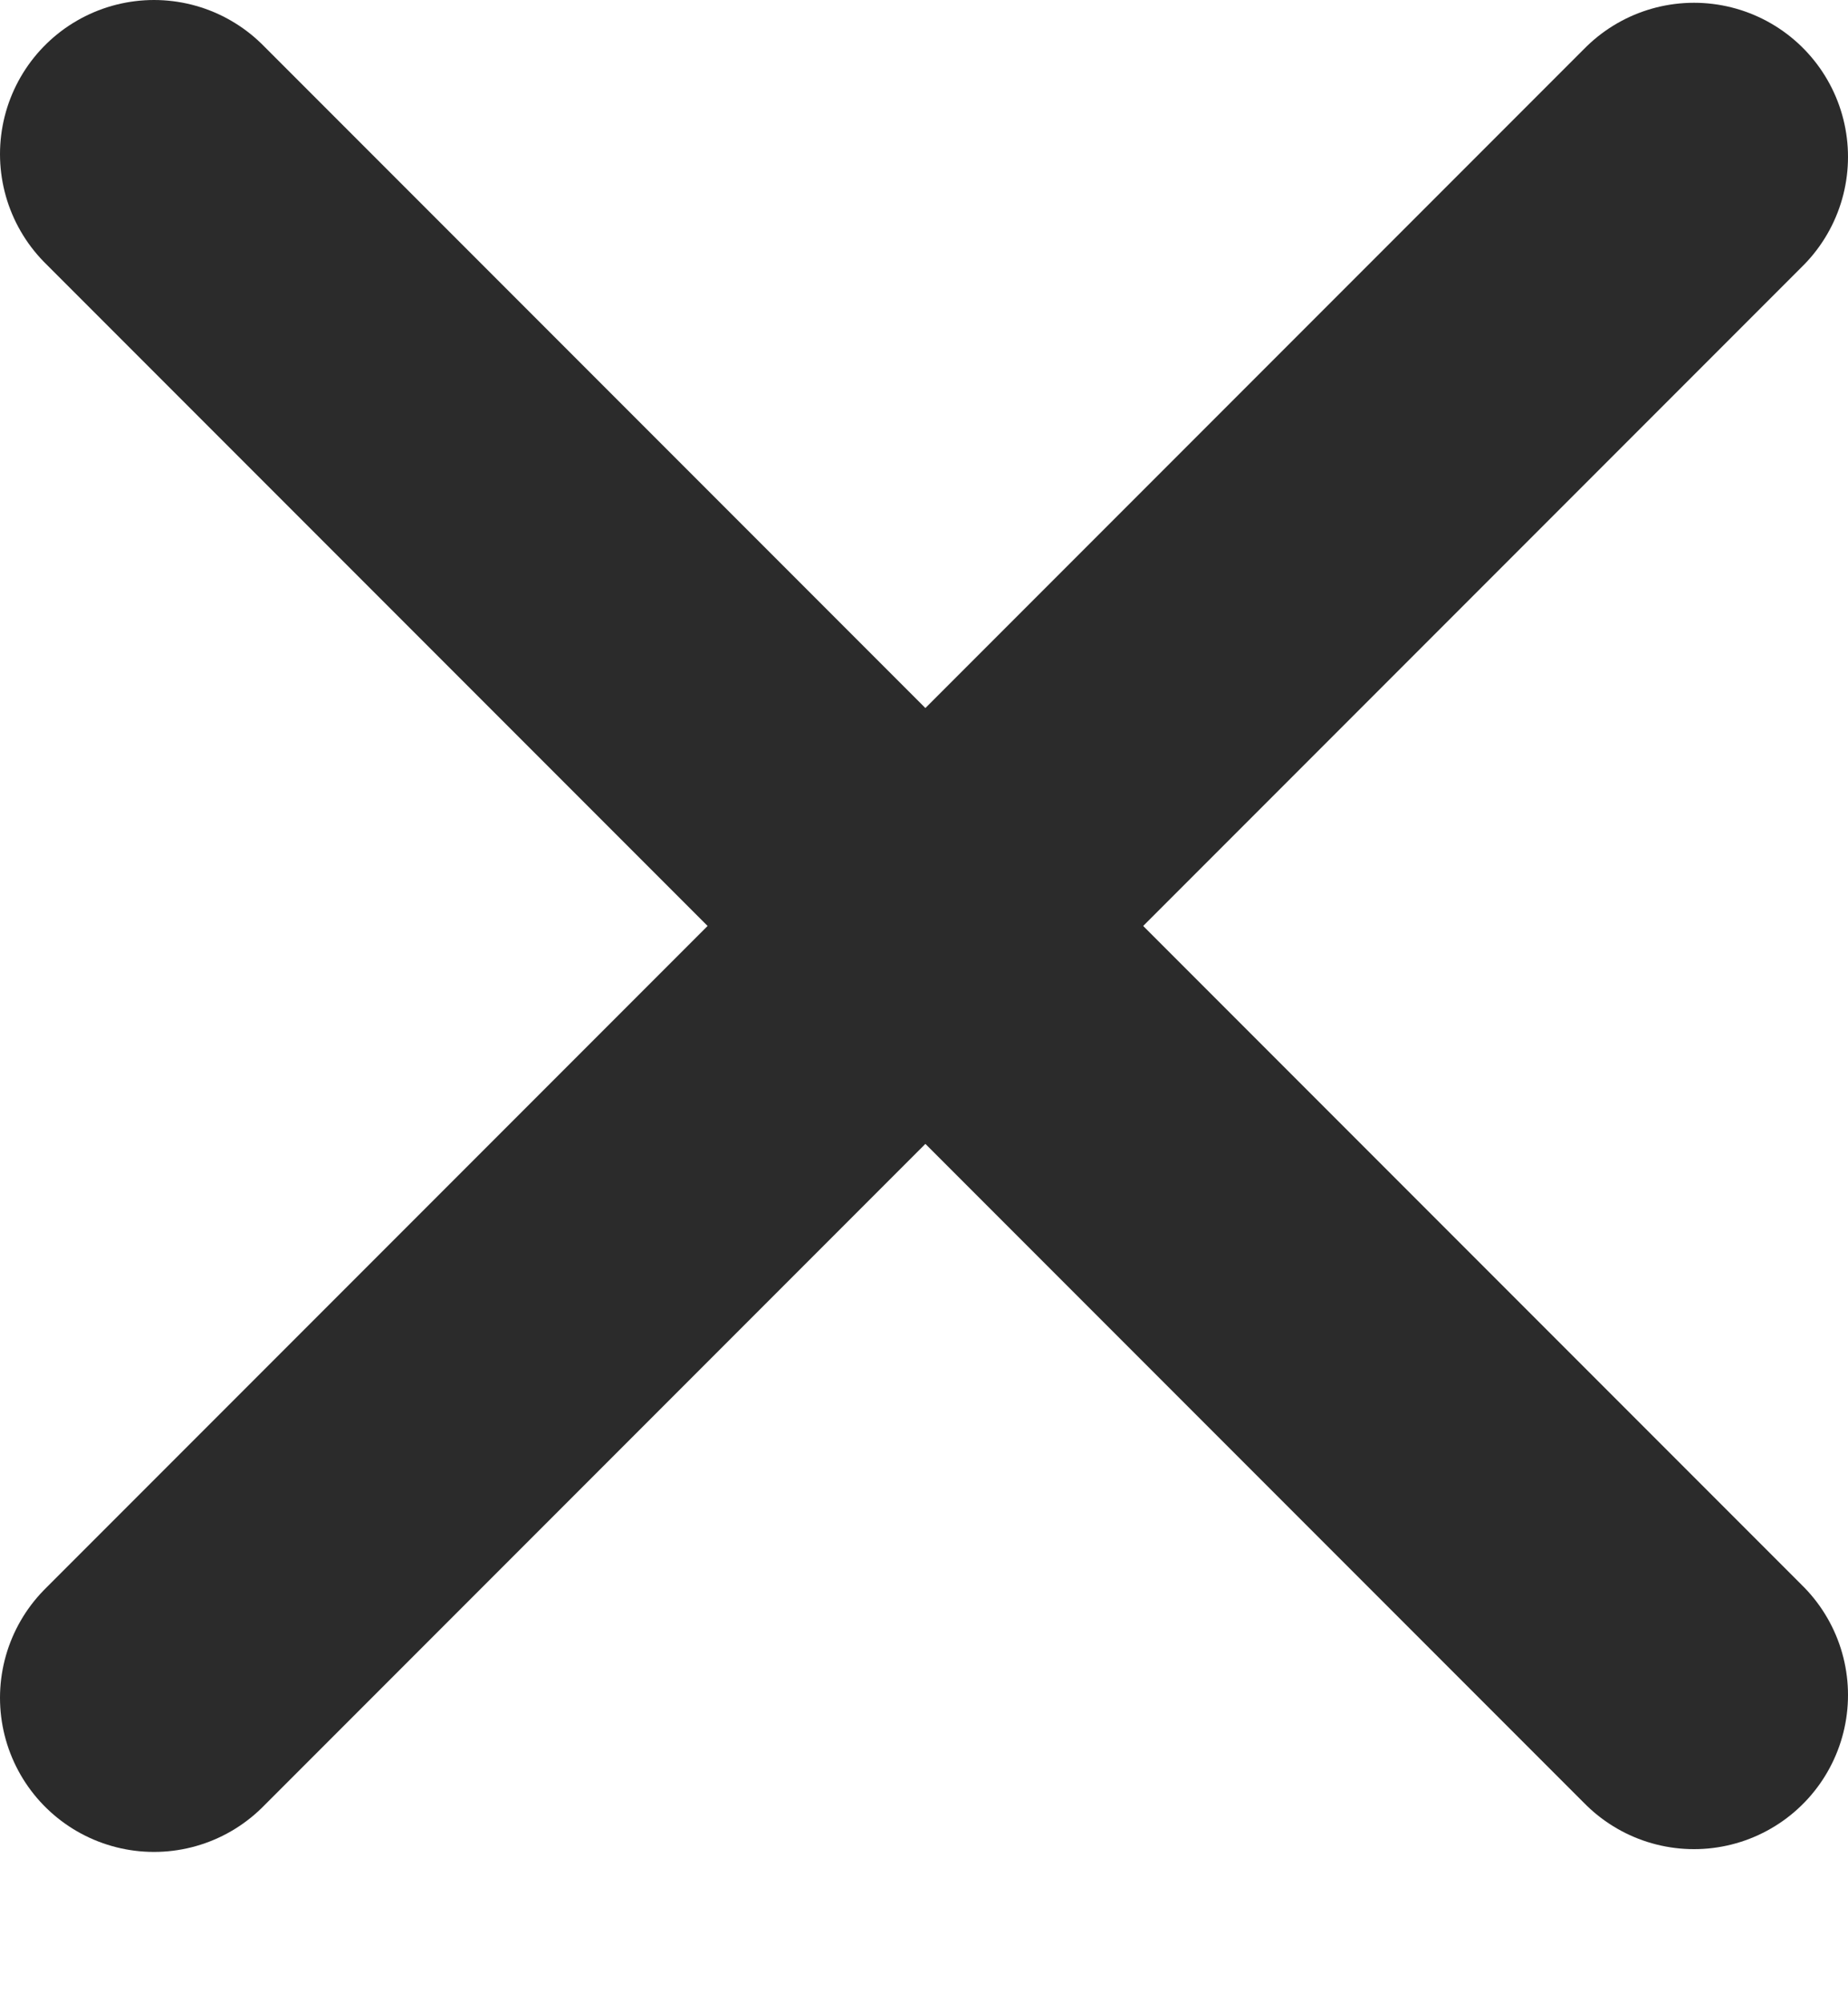
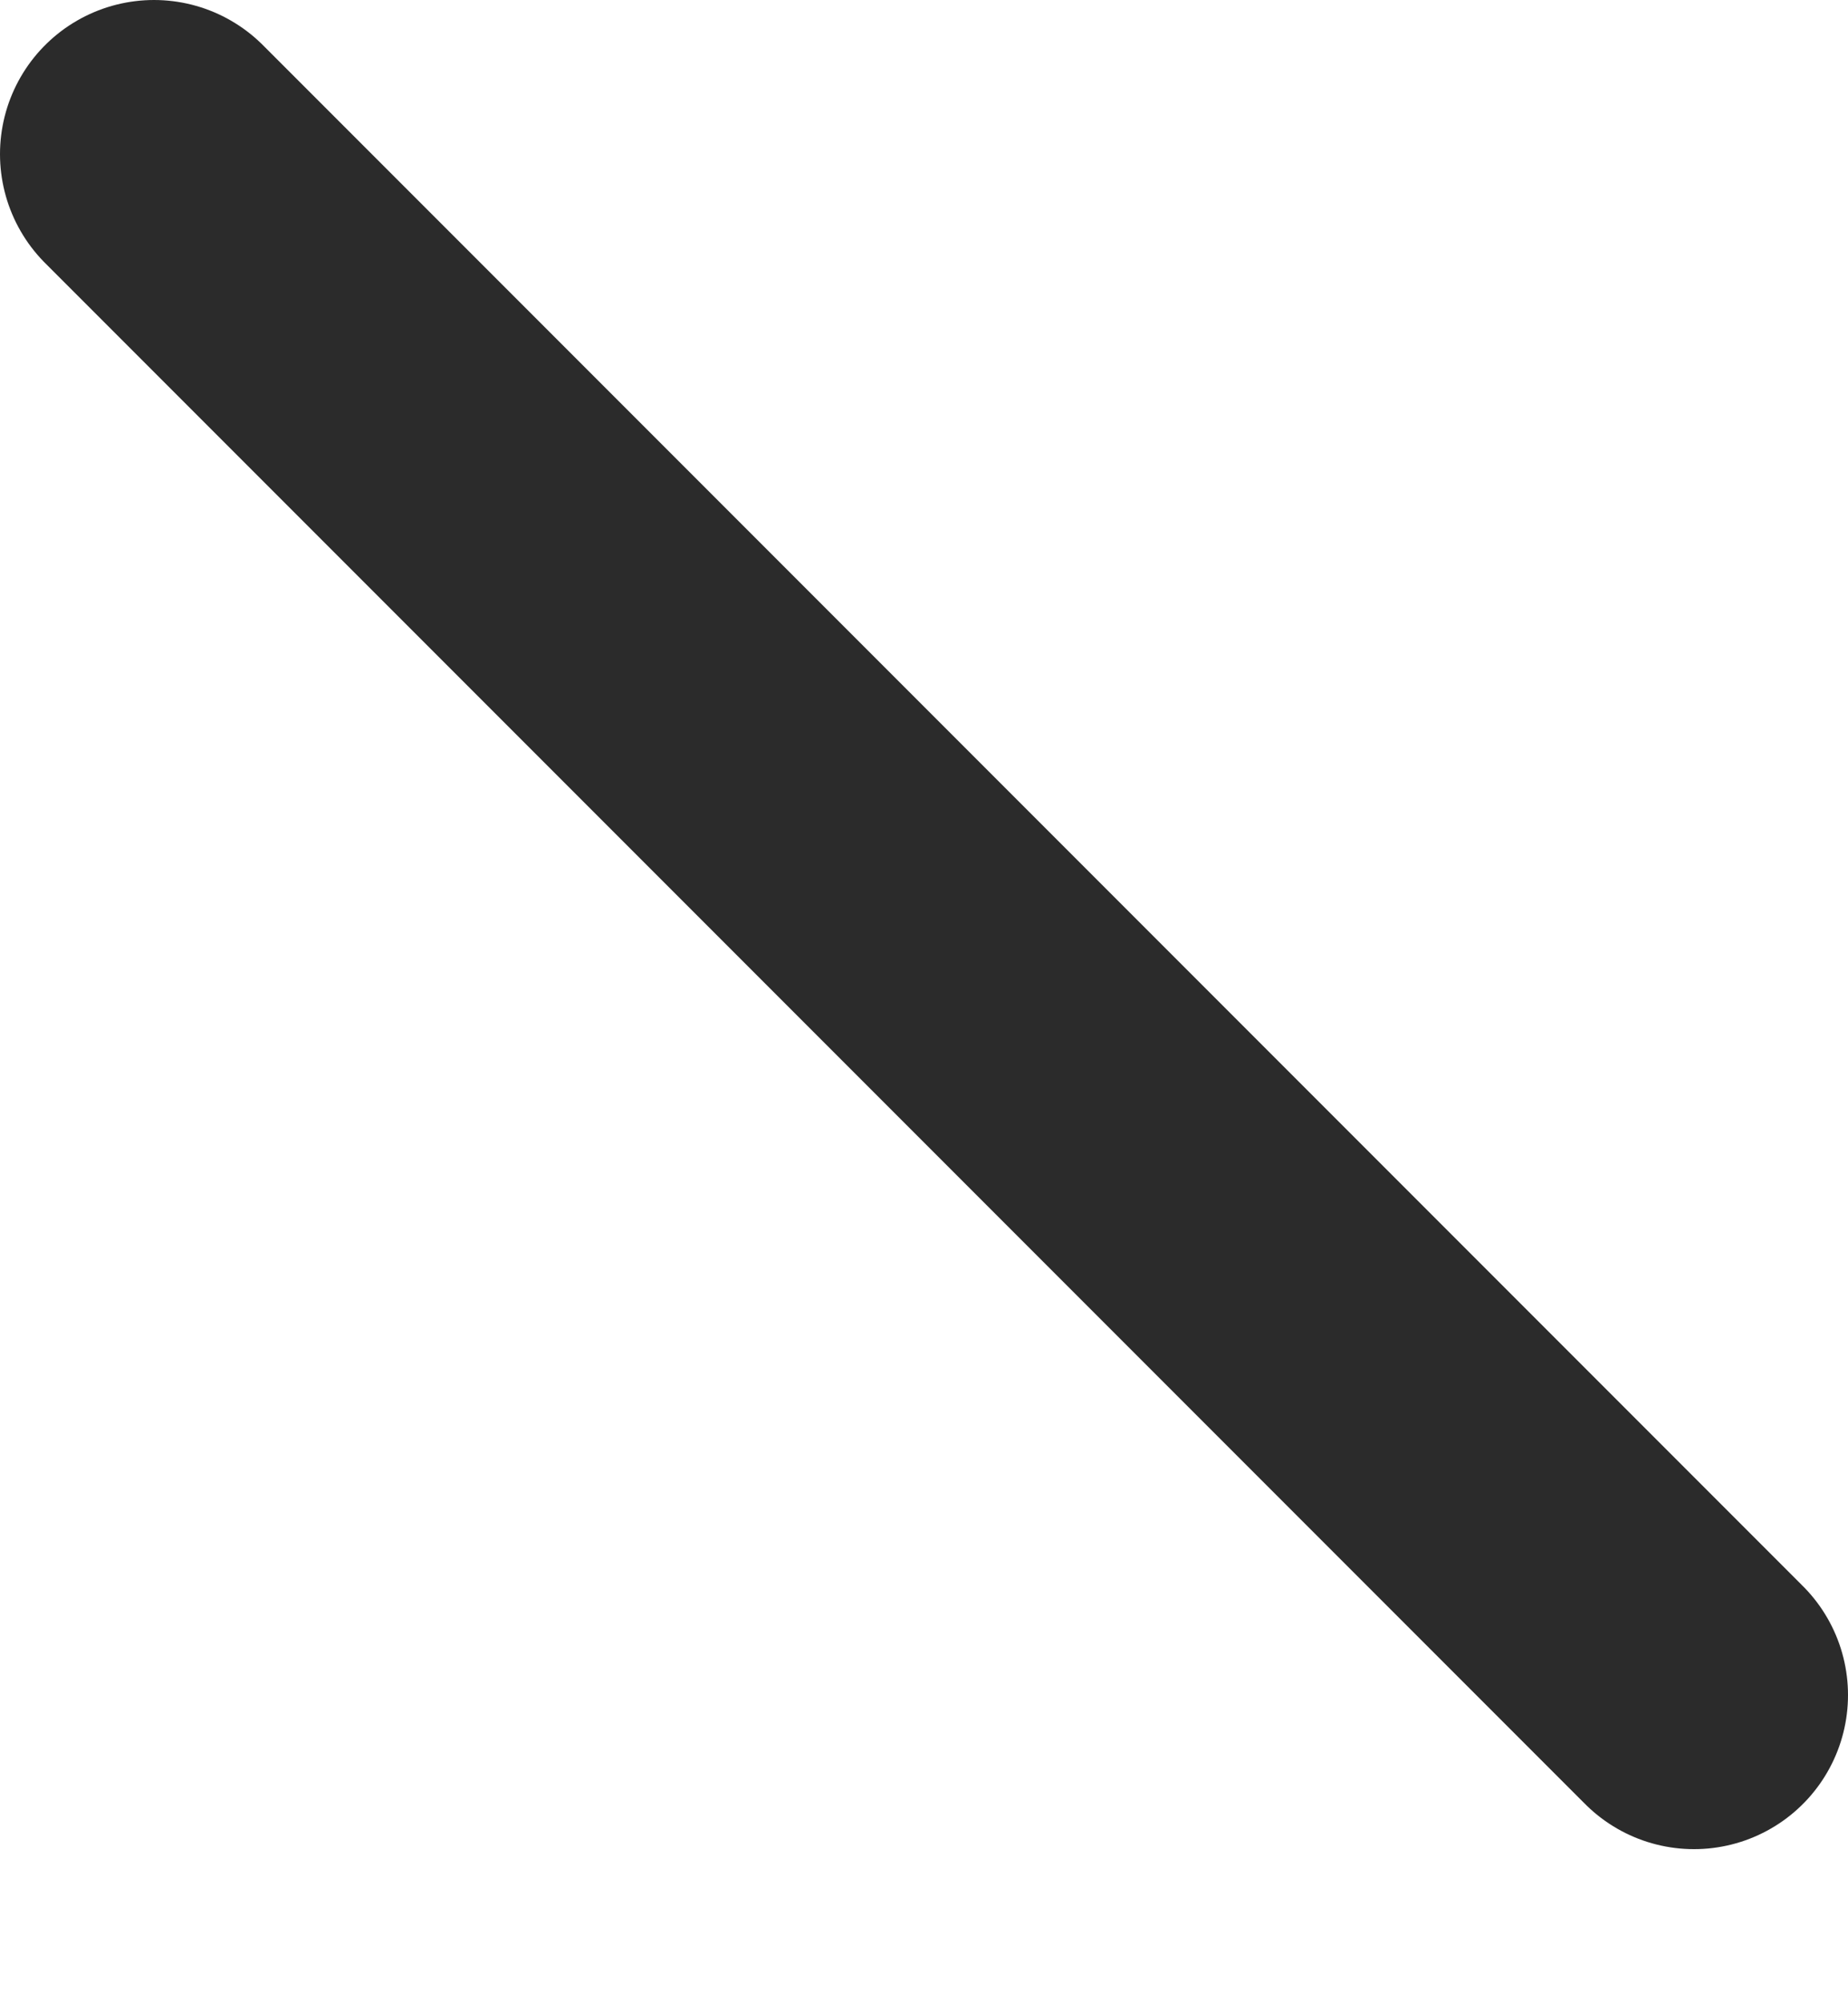
<svg xmlns="http://www.w3.org/2000/svg" width="12" height="13" viewBox="0 0 12 13" fill="none">
  <path d="M1 1L11 11" stroke="#2B2B2B" stroke-width="2" stroke-linecap="round" stroke-linejoin="round" />
-   <path d="M1 11.018L11 1.018" stroke="#2B2B2B" stroke-width="2" stroke-linecap="round" stroke-linejoin="round" />
</svg>